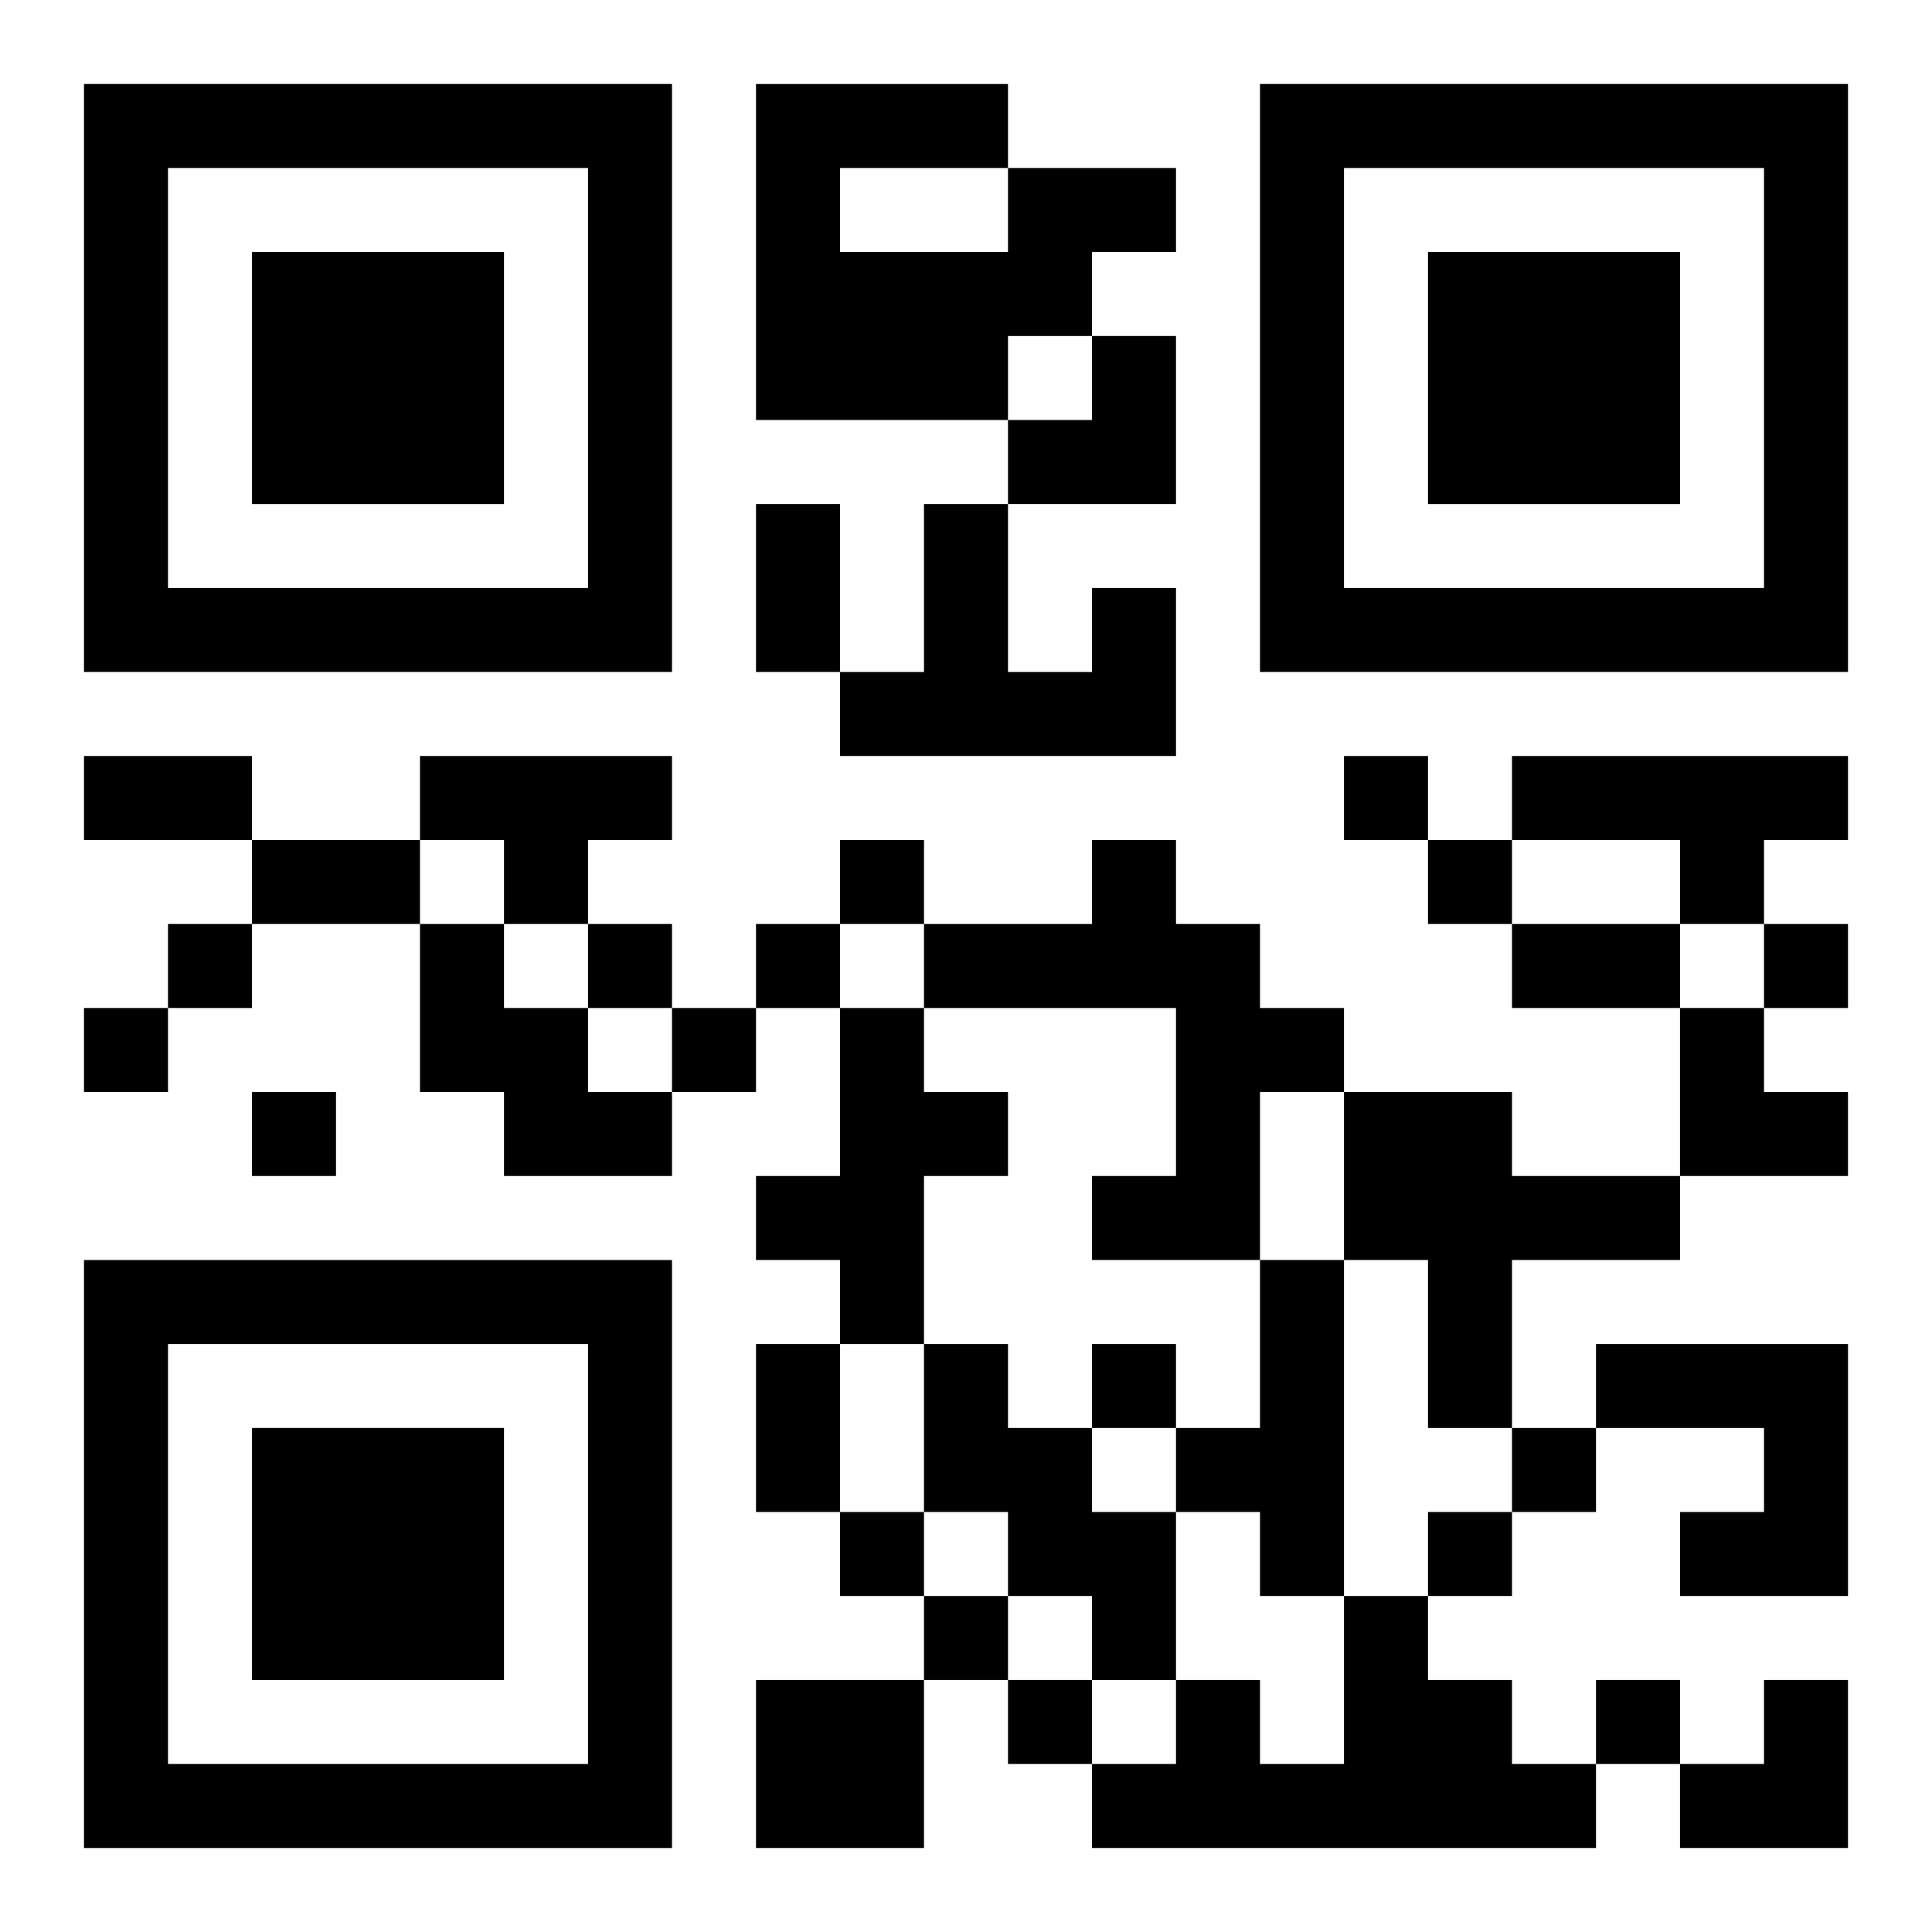
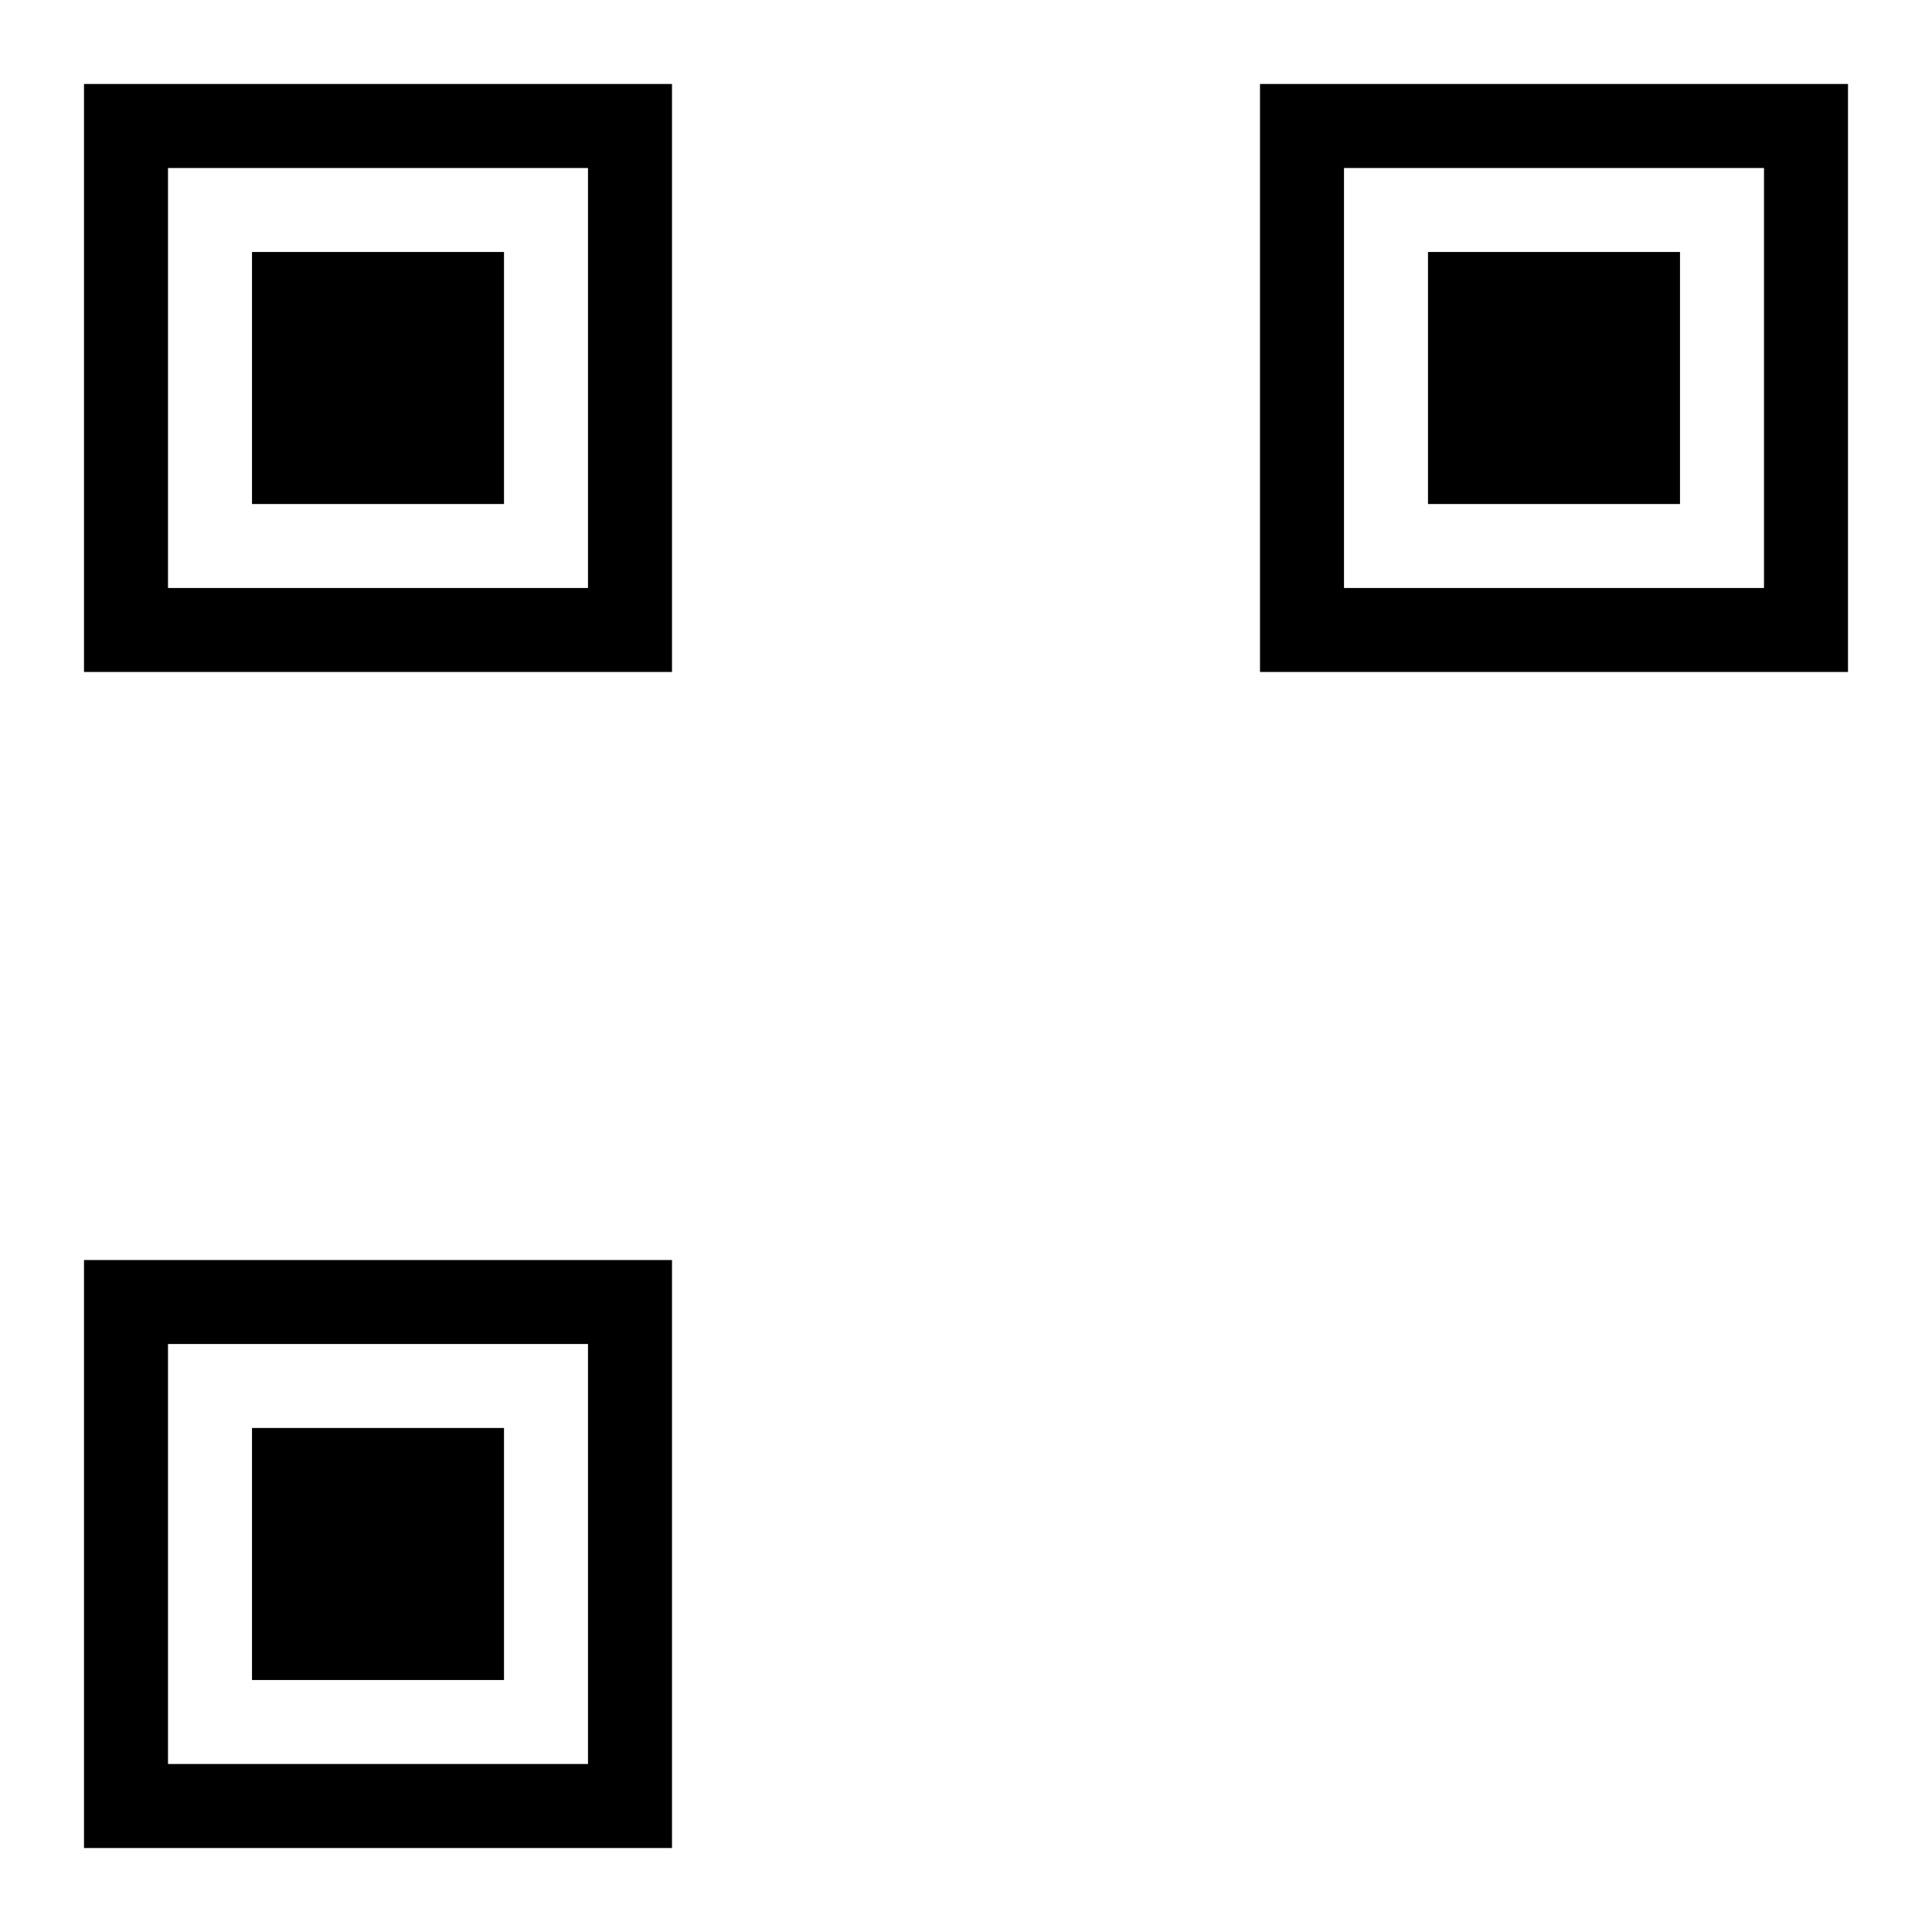
<svg xmlns="http://www.w3.org/2000/svg" xmlns:xlink="http://www.w3.org/1999/xlink" width="250" height="250" baseProfile="full" version="1.1" viewBox="-1 -1 23 23">
  <symbol id="a">
    <path d="m0 7v7h7v-7h-7zm1 1h5v5h-5v-5zm1 1v3h3v-3h-3z" />
  </symbol>
  <use y="-7" xlink:href="#a" />
  <use y="7" xlink:href="#a" />
  <use x="14" y="-7" xlink:href="#a" />
-   <path d="m11 1h2v1h-1v1h-1v1h-3v-4h3v1m-2 0v1h2v-1h-2m3 5h1v2h-4v-1h1v-2h1v2h1v-1m-8 2h3v1h-1v1h-1v-1h-1v-1m13 0h4v1h-1v1h-1v-1h-2v-1m-5 1h1v1h1v1h1v1h-1v2h-2v-1h1v-2h-3v-1h2v-1m-8 1h1v1h1v1h1v1h-2v-1h-1v-2m5 1h1v1h1v1h-1v2h-1v-1h-1v-1h1v-2m6 1h2v1h2v1h-2v2h-1v-2h-1v-2m-1 2h1v4h-1v-1h-1v-1h1v-2m-4 1h1v1h1v1h1v2h-1v-1h-1v-1h-1v-2m8 0h3v3h-2v-1h1v-1h-2v-1m-3 3h1v1h1v1h1v1h-6v-1h1v-1h1v1h1v-2m-7 1h2v2h-2v-2m7-11v1h1v-1h-1m-6 1v1h1v-1h-1m7 0v1h1v-1h-1m-15 1v1h1v-1h-1m5 0v1h1v-1h-1m2 0v1h1v-1h-1m12 0v1h1v-1h-1m-20 1v1h1v-1h-1m7 0v1h1v-1h-1m-5 1v1h1v-1h-1m10 3v1h1v-1h-1m5 1v1h1v-1h-1m-8 1v1h1v-1h-1m7 0v1h1v-1h-1m-6 1v1h1v-1h-1m1 1v1h1v-1h-1m7 0v1h1v-1h-1m-10-14h1v2h-1v-2m-8 3h2v1h-2v-1m2 1h2v1h-2v-1m15 1h2v1h-2v-1m-9 5h1v2h-1v-2m3-12m1 0h1v2h-2v-1h1zm7 8h1v1h1v1h-2zm0 8m1 0h1v2h-2v-1h1z" />
</svg>